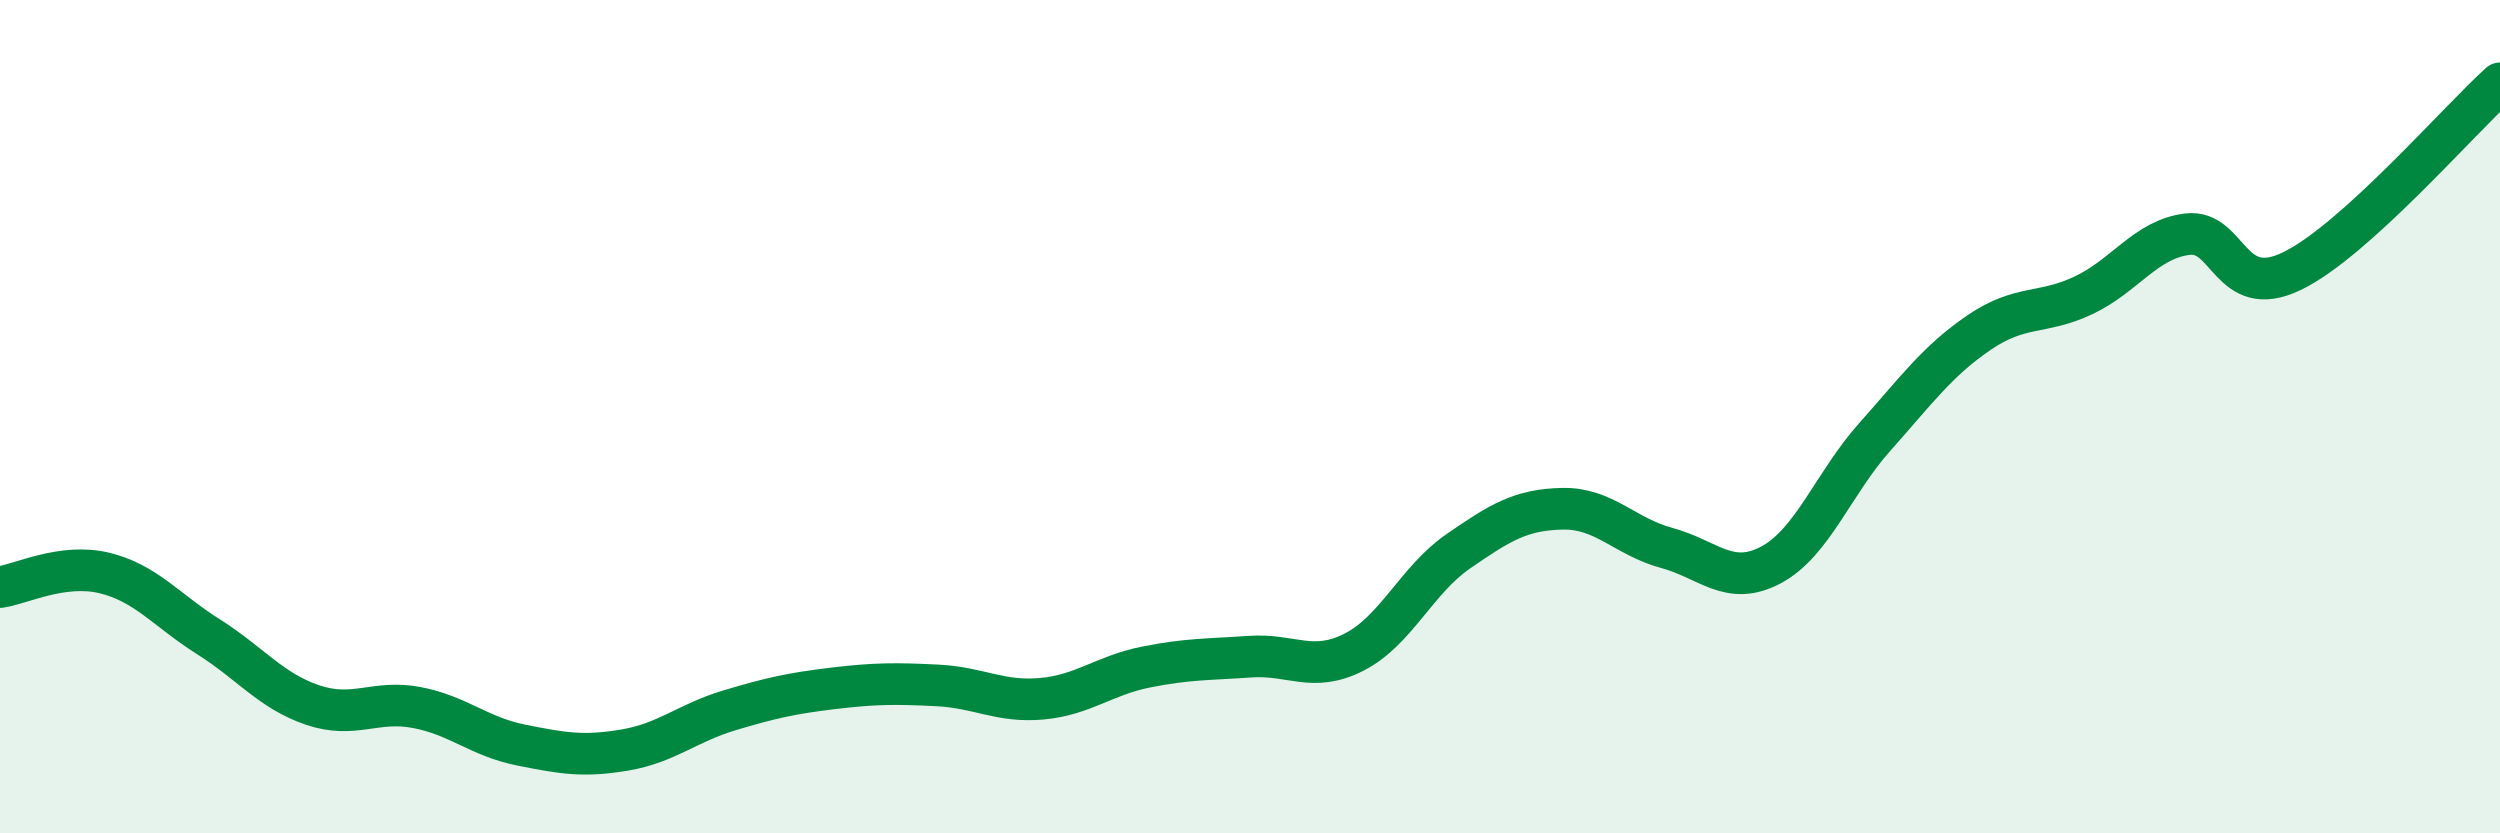
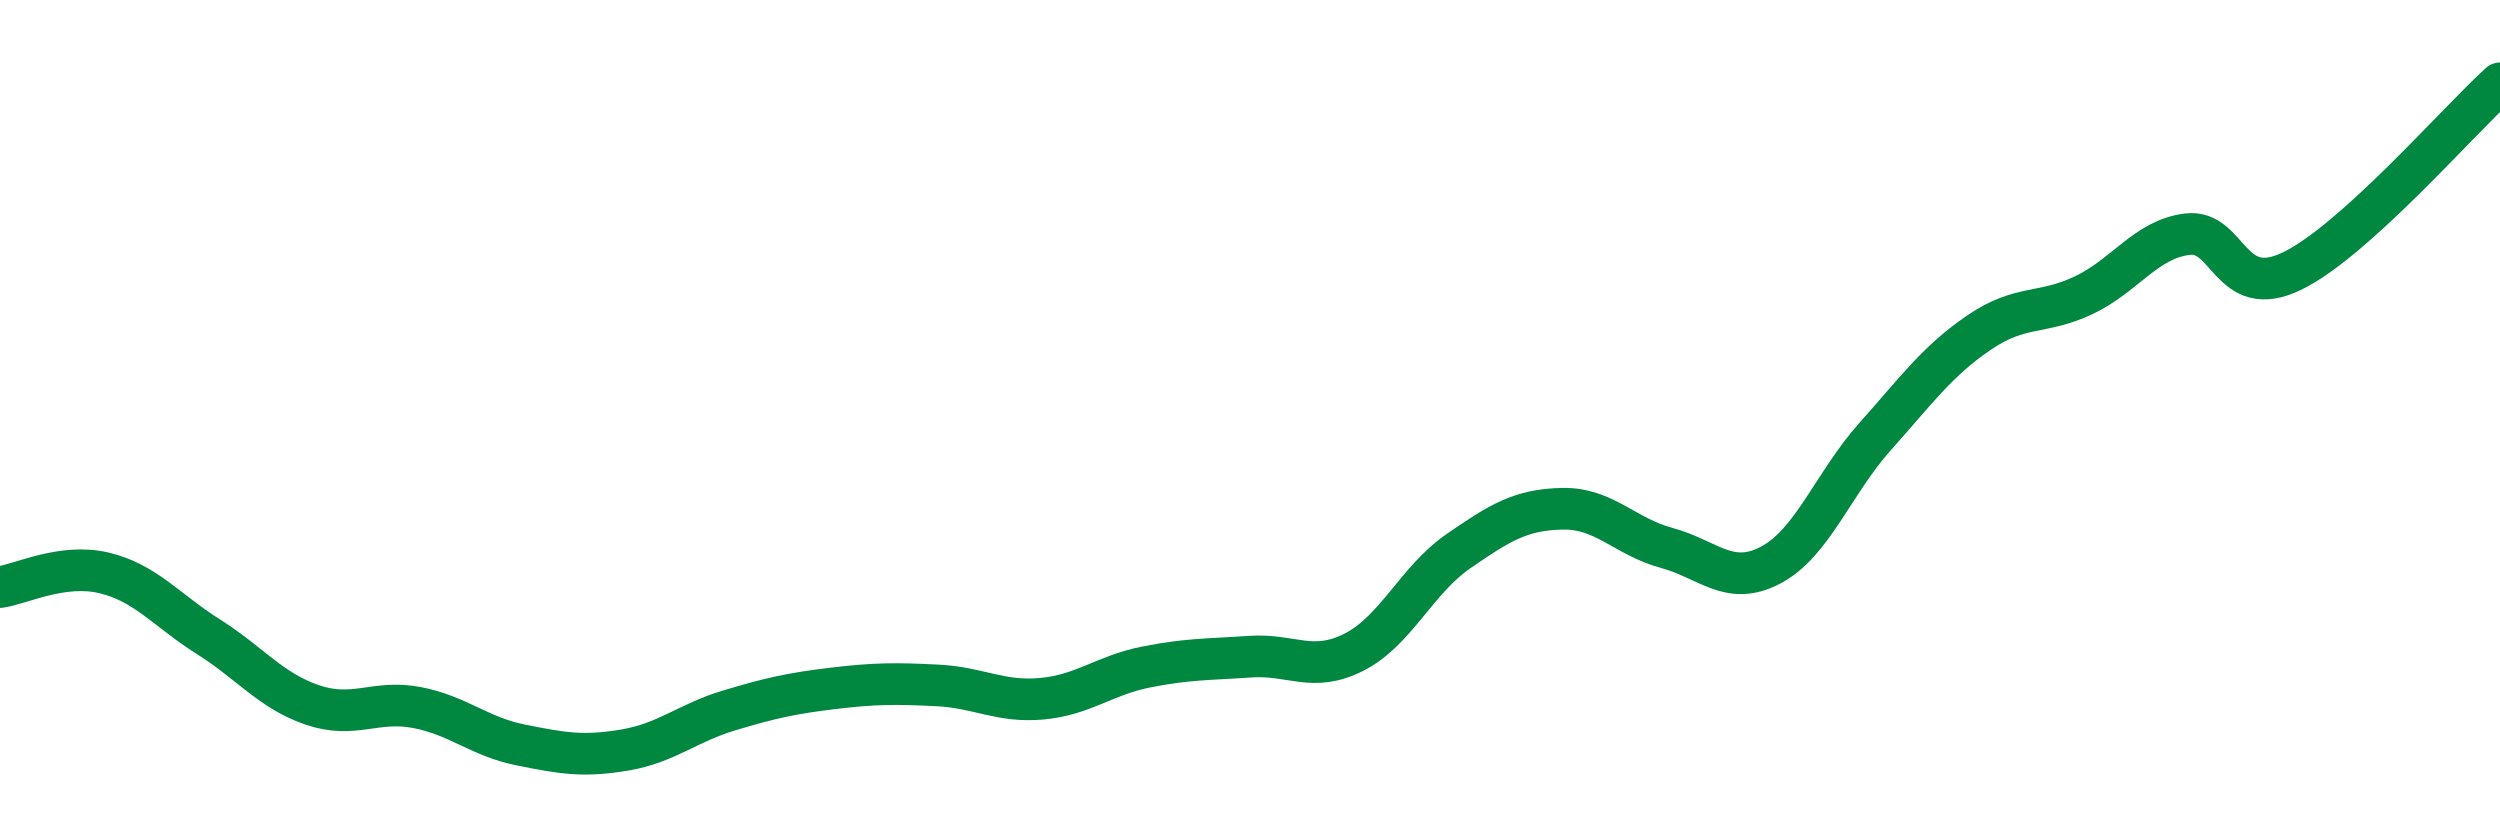
<svg xmlns="http://www.w3.org/2000/svg" width="60" height="20" viewBox="0 0 60 20">
-   <path d="M 0,14.09 C 0.5,14.02 1.5,13.51 2.5,13.75 C 3.5,13.99 4,14.65 5,15.28 C 6,15.91 6.5,16.58 7.5,16.92 C 8.5,17.26 9,16.79 10,16.98 C 11,17.17 11.5,17.68 12.5,17.88 C 13.5,18.08 14,18.17 15,18 C 16,17.83 16.5,17.35 17.5,17.05 C 18.5,16.75 19,16.64 20,16.52 C 21,16.4 21.5,16.4 22.5,16.45 C 23.5,16.5 24,16.86 25,16.77 C 26,16.68 26.5,16.21 27.5,16.01 C 28.5,15.81 29,15.83 30,15.76 C 31,15.69 31.5,16.16 32.5,15.65 C 33.5,15.14 34,13.92 35,13.23 C 36,12.54 36.5,12.23 37.5,12.21 C 38.5,12.19 39,12.88 40,13.15 C 41,13.42 41.5,14.09 42.5,13.56 C 43.5,13.03 44,11.6 45,10.48 C 46,9.36 46.5,8.66 47.5,7.98 C 48.5,7.3 49,7.56 50,7.09 C 51,6.62 51.5,5.74 52.5,5.62 C 53.5,5.5 53.5,7.23 55,6.51 C 56.5,5.79 59,2.9 60,2L60 20L0 20Z" fill="#008740" opacity="0.1" stroke-linecap="round" stroke-linejoin="round" />
  <path d="M 0,14.09 C 0.5,14.02 1.5,13.51 2.5,13.75 C 3.5,13.99 4,14.65 5,15.28 C 6,15.91 6.5,16.58 7.5,16.92 C 8.5,17.26 9,16.79 10,16.98 C 11,17.17 11.5,17.68 12.5,17.88 C 13.5,18.08 14,18.17 15,18 C 16,17.83 16.5,17.35 17.5,17.05 C 18.5,16.75 19,16.64 20,16.52 C 21,16.4 21.5,16.4 22.5,16.45 C 23.5,16.5 24,16.86 25,16.77 C 26,16.68 26.5,16.21 27.5,16.01 C 28.5,15.81 29,15.83 30,15.76 C 31,15.69 31.5,16.16 32.5,15.65 C 33.5,15.14 34,13.92 35,13.23 C 36,12.54 36.5,12.23 37.5,12.21 C 38.5,12.19 39,12.88 40,13.15 C 41,13.42 41.5,14.09 42.5,13.56 C 43.5,13.03 44,11.6 45,10.48 C 46,9.36 46.5,8.66 47.5,7.98 C 48.5,7.3 49,7.56 50,7.09 C 51,6.62 51.5,5.74 52.5,5.62 C 53.5,5.5 53.5,7.23 55,6.51 C 56.5,5.79 59,2.9 60,2" stroke="#008740" stroke-width="1" fill="none" stroke-linecap="round" stroke-linejoin="round" />
</svg>